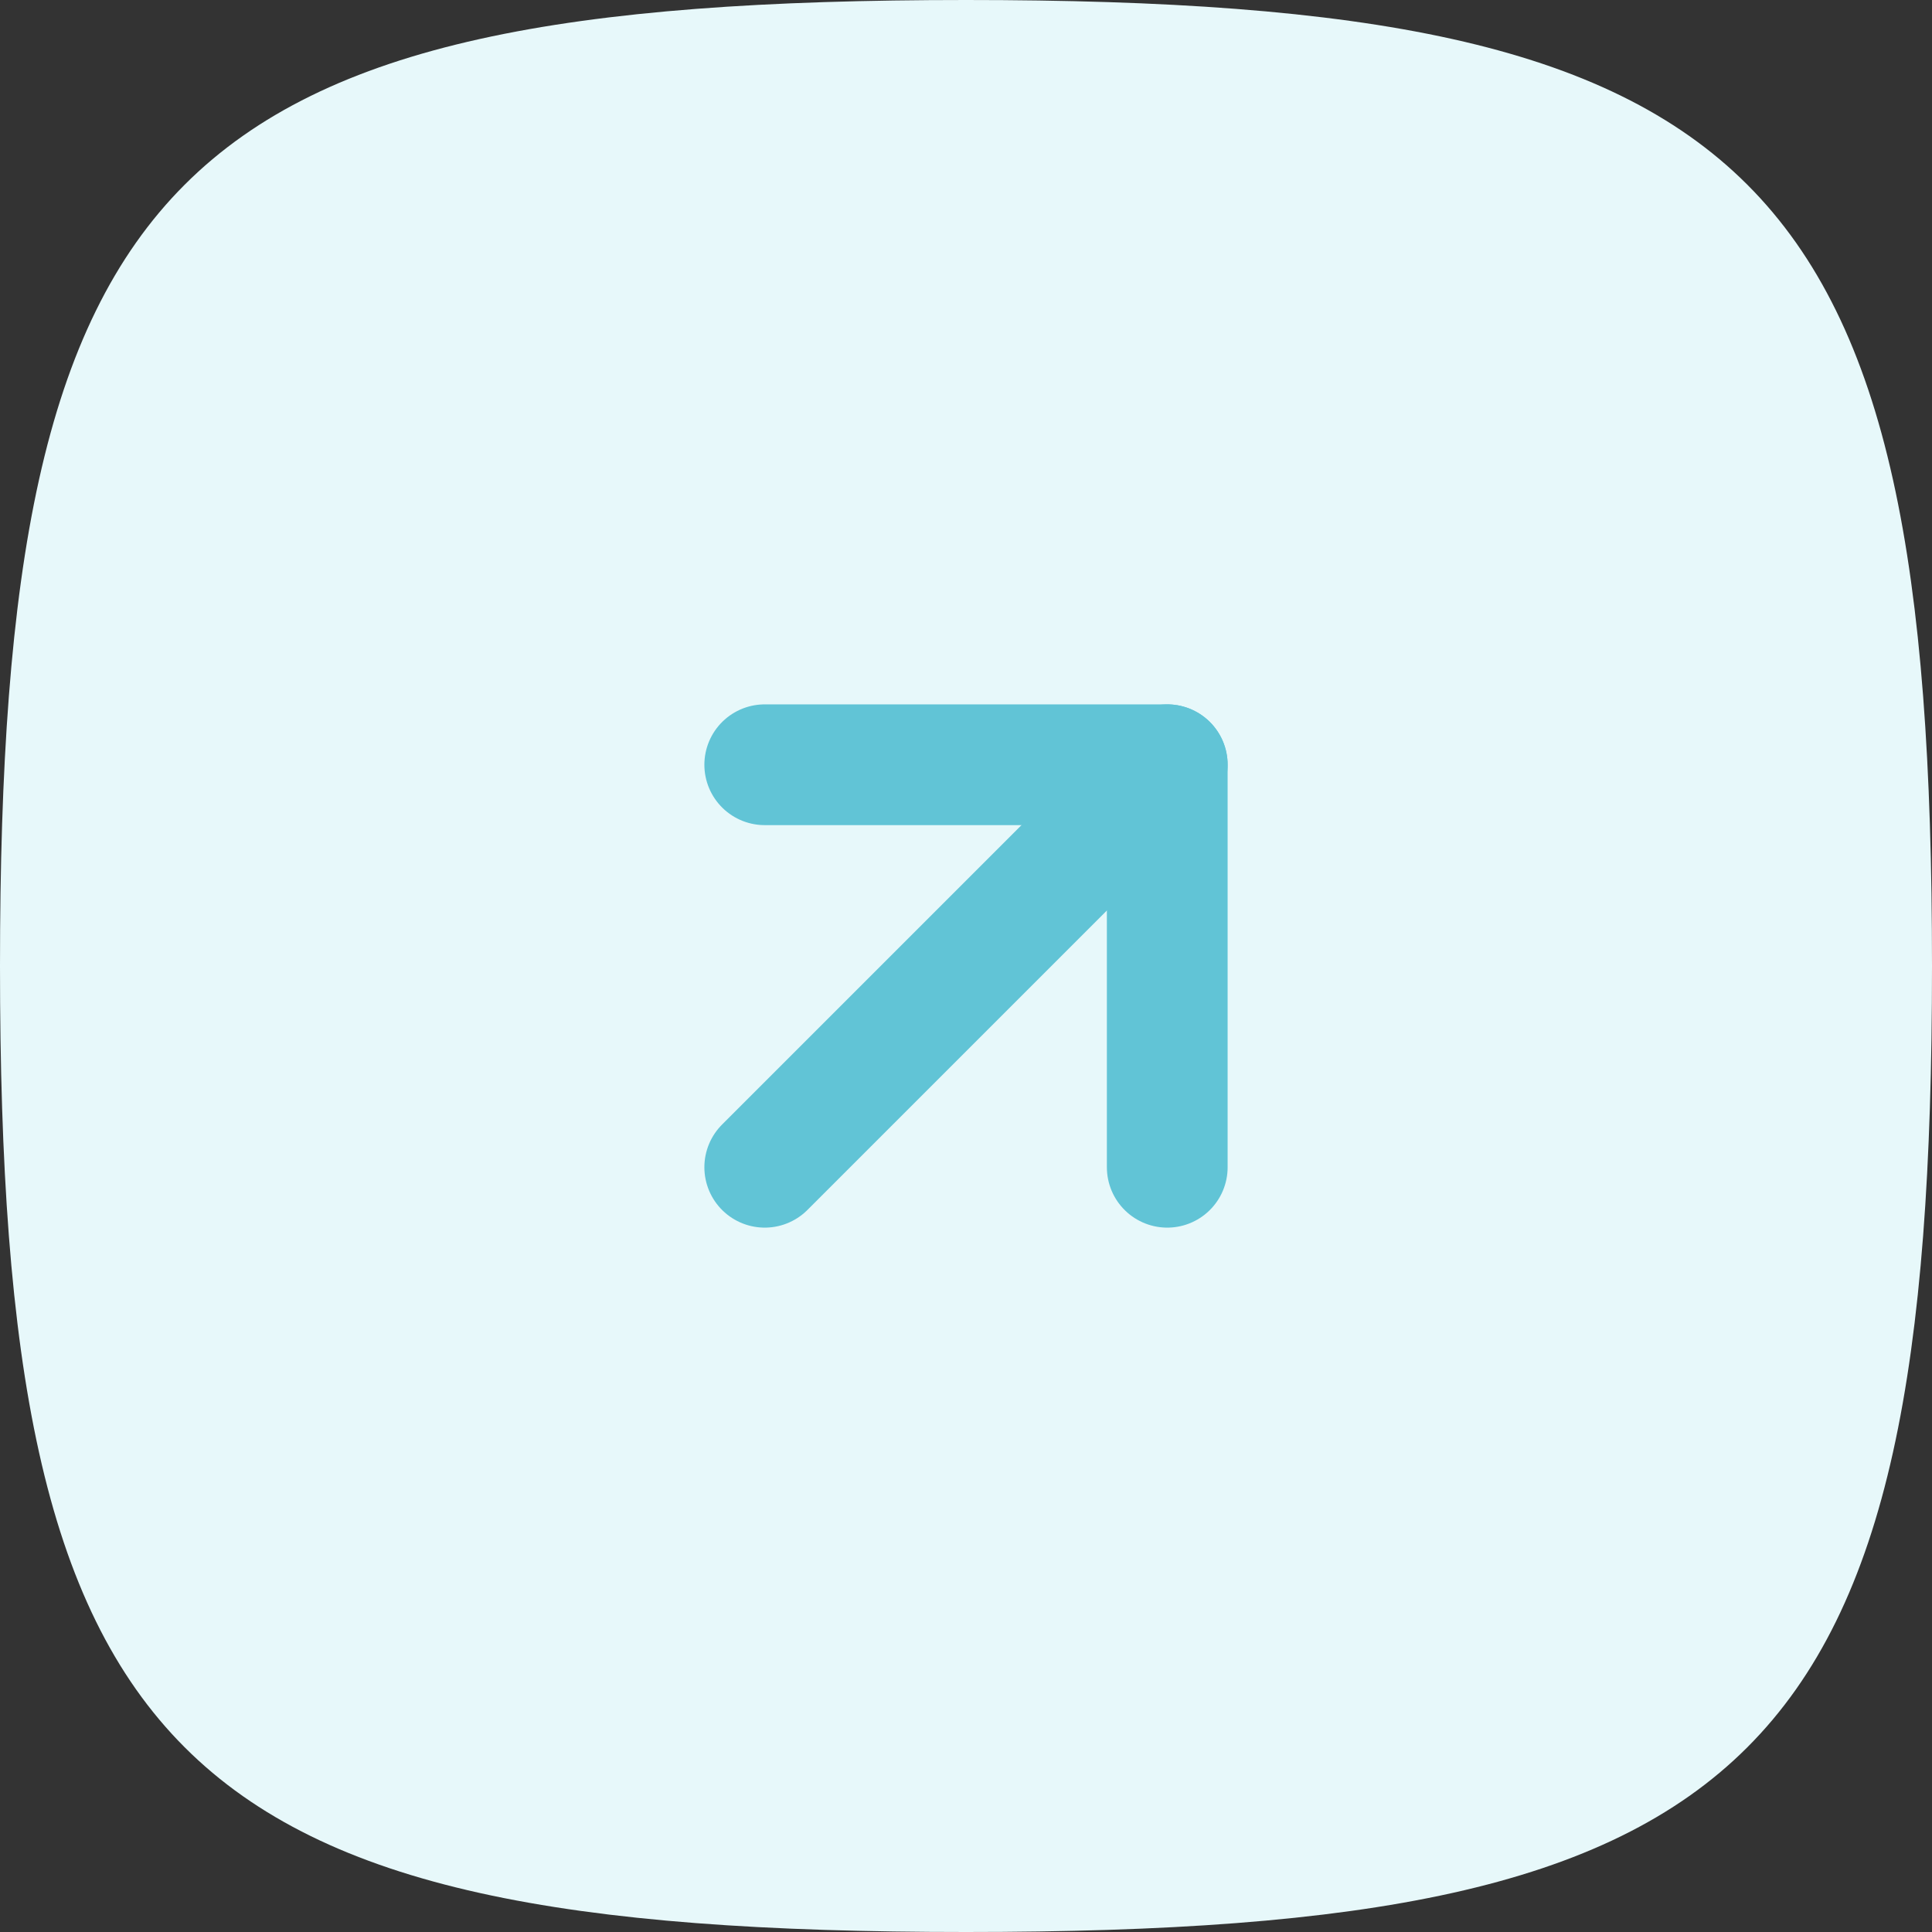
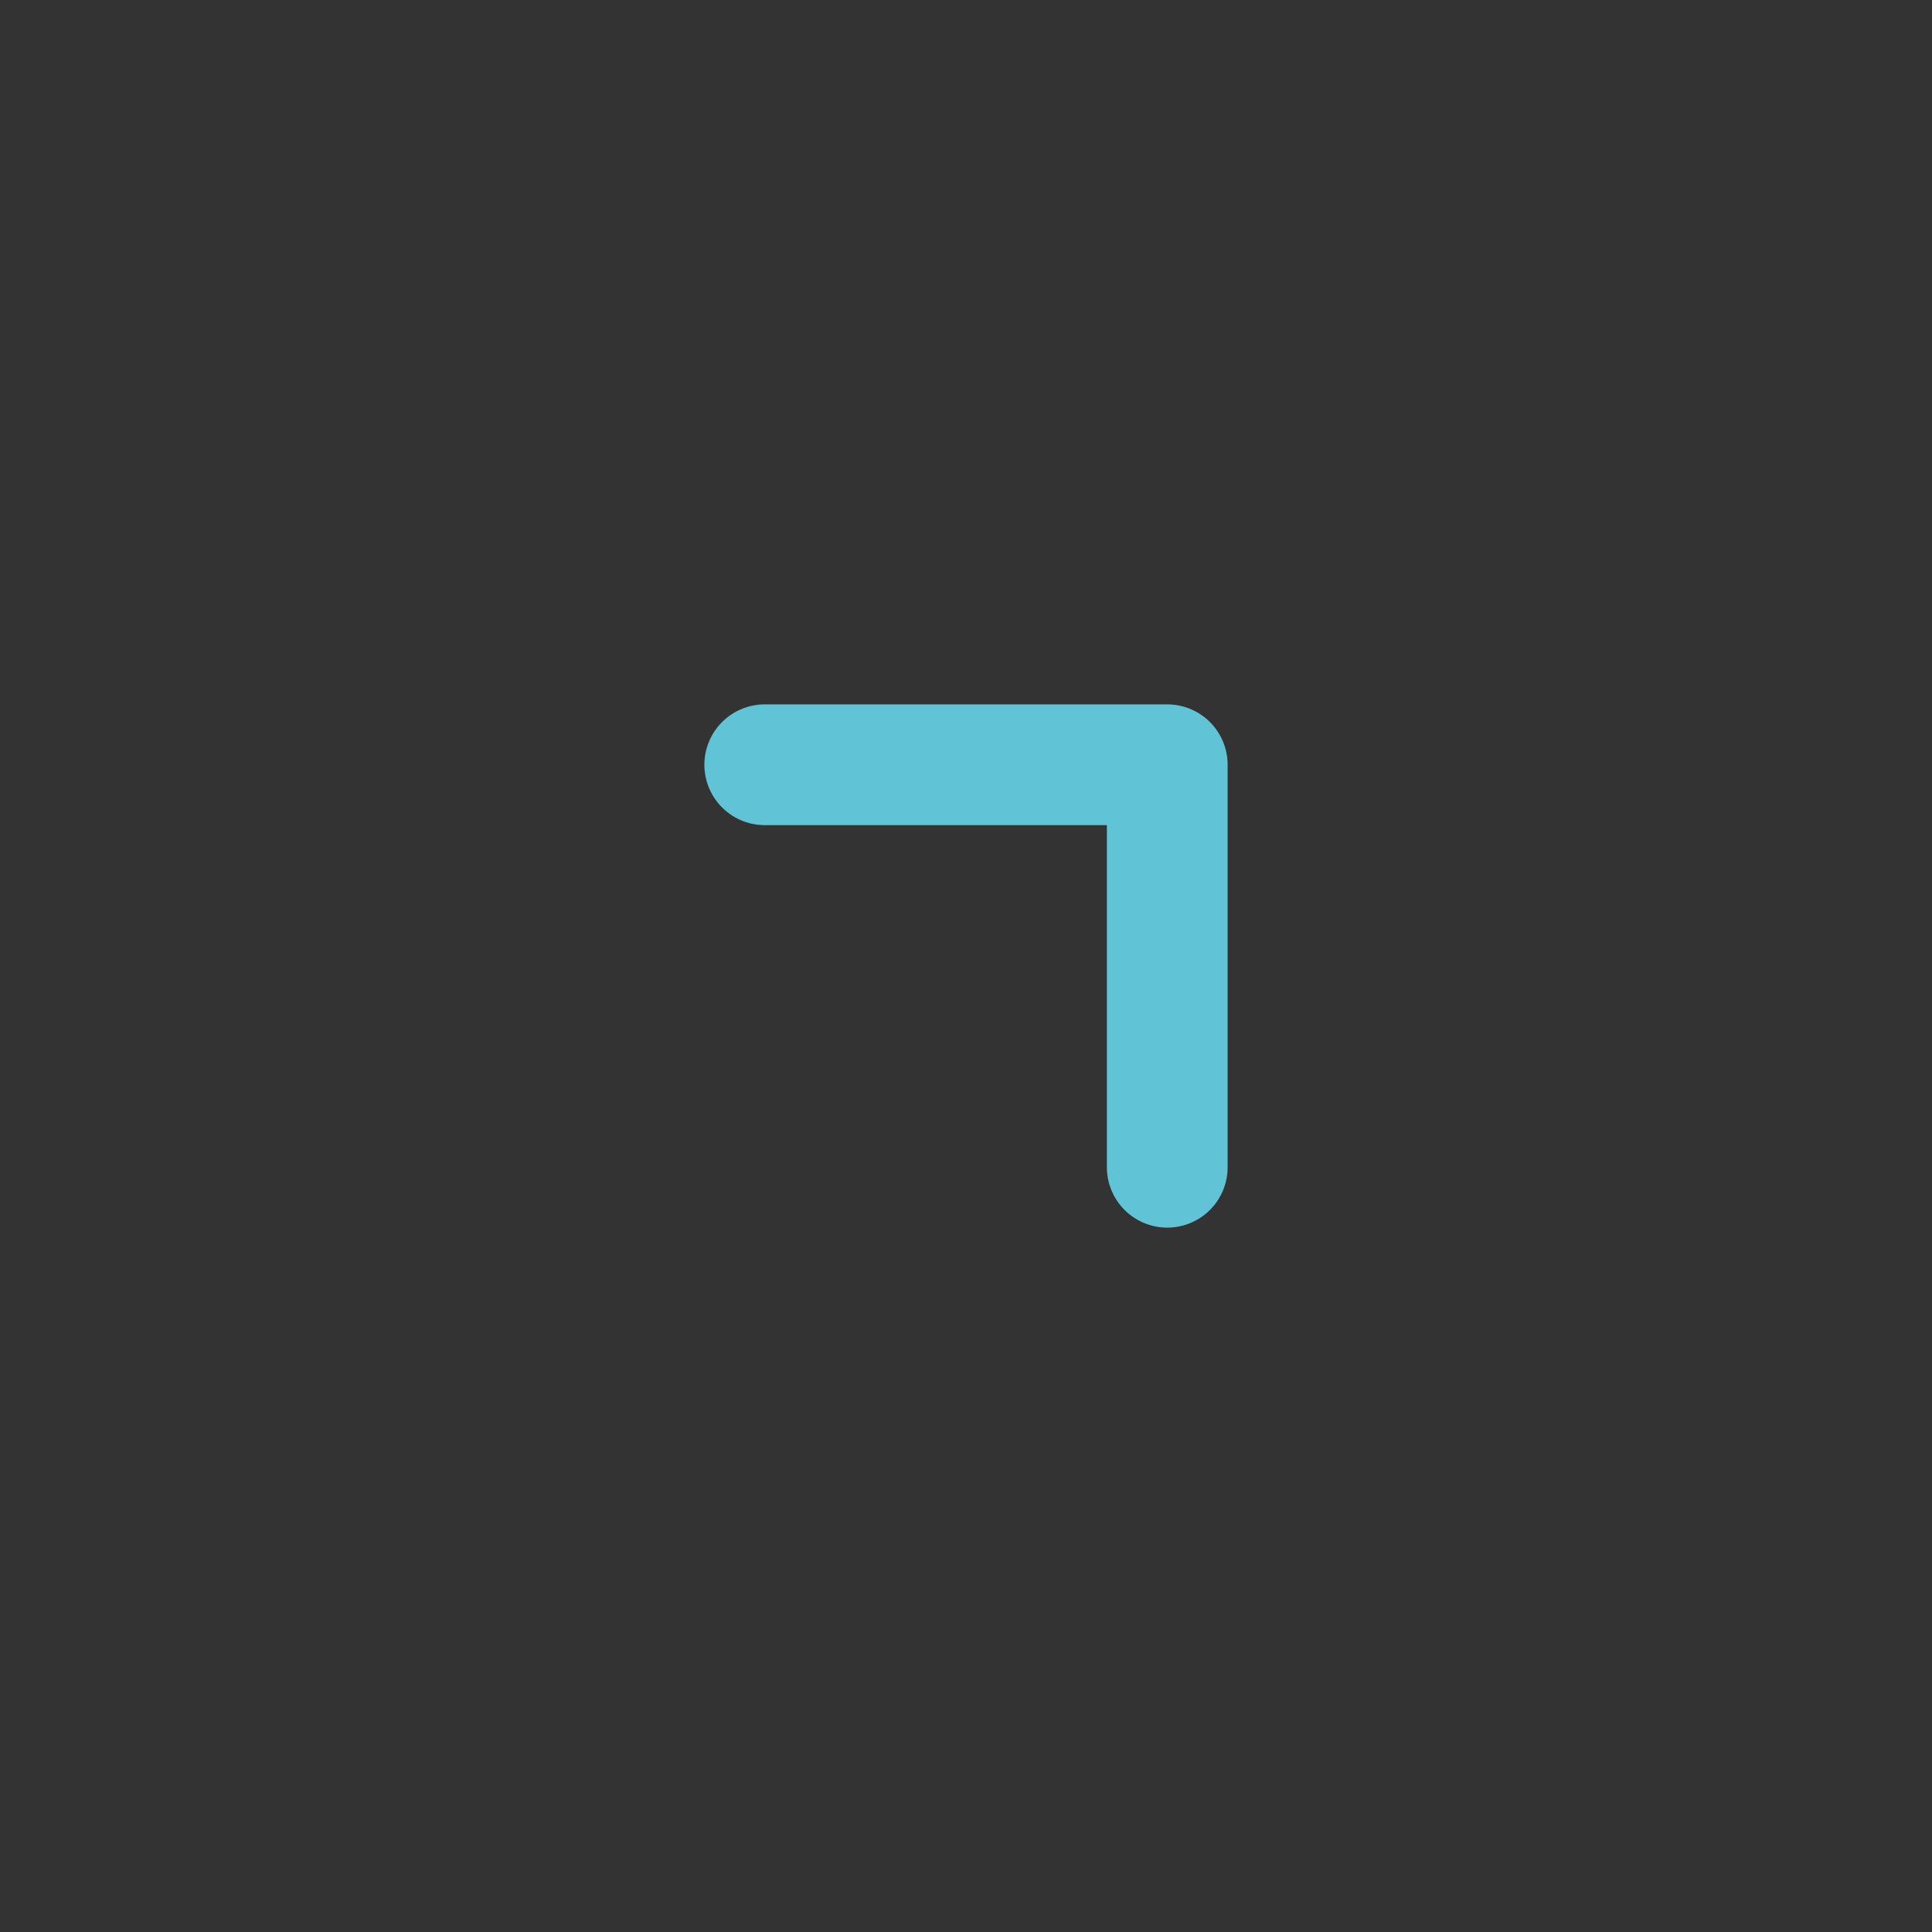
<svg xmlns="http://www.w3.org/2000/svg" width="48" height="48" viewBox="0 0 48 48" fill="none">
  <rect x="0" y="0" width="48" height="48" fill="#333333" stroke="none" />
-   <path d="M0 24C0 4.236 4.236 0 24 0C43.764 0 48 4.236 48 24C48 43.764 43.764 48 24 48C4.236 48 0 43.764 0 24Z" fill="#E7F8FA" />
-   <path d="M19 29L29 19" stroke="#61C4D6" stroke-width="3" stroke-linecap="round" stroke-linejoin="round" />
  <path d="M19 19H29V29" stroke="#61C4D6" stroke-width="3" stroke-linecap="round" stroke-linejoin="round" />
</svg>